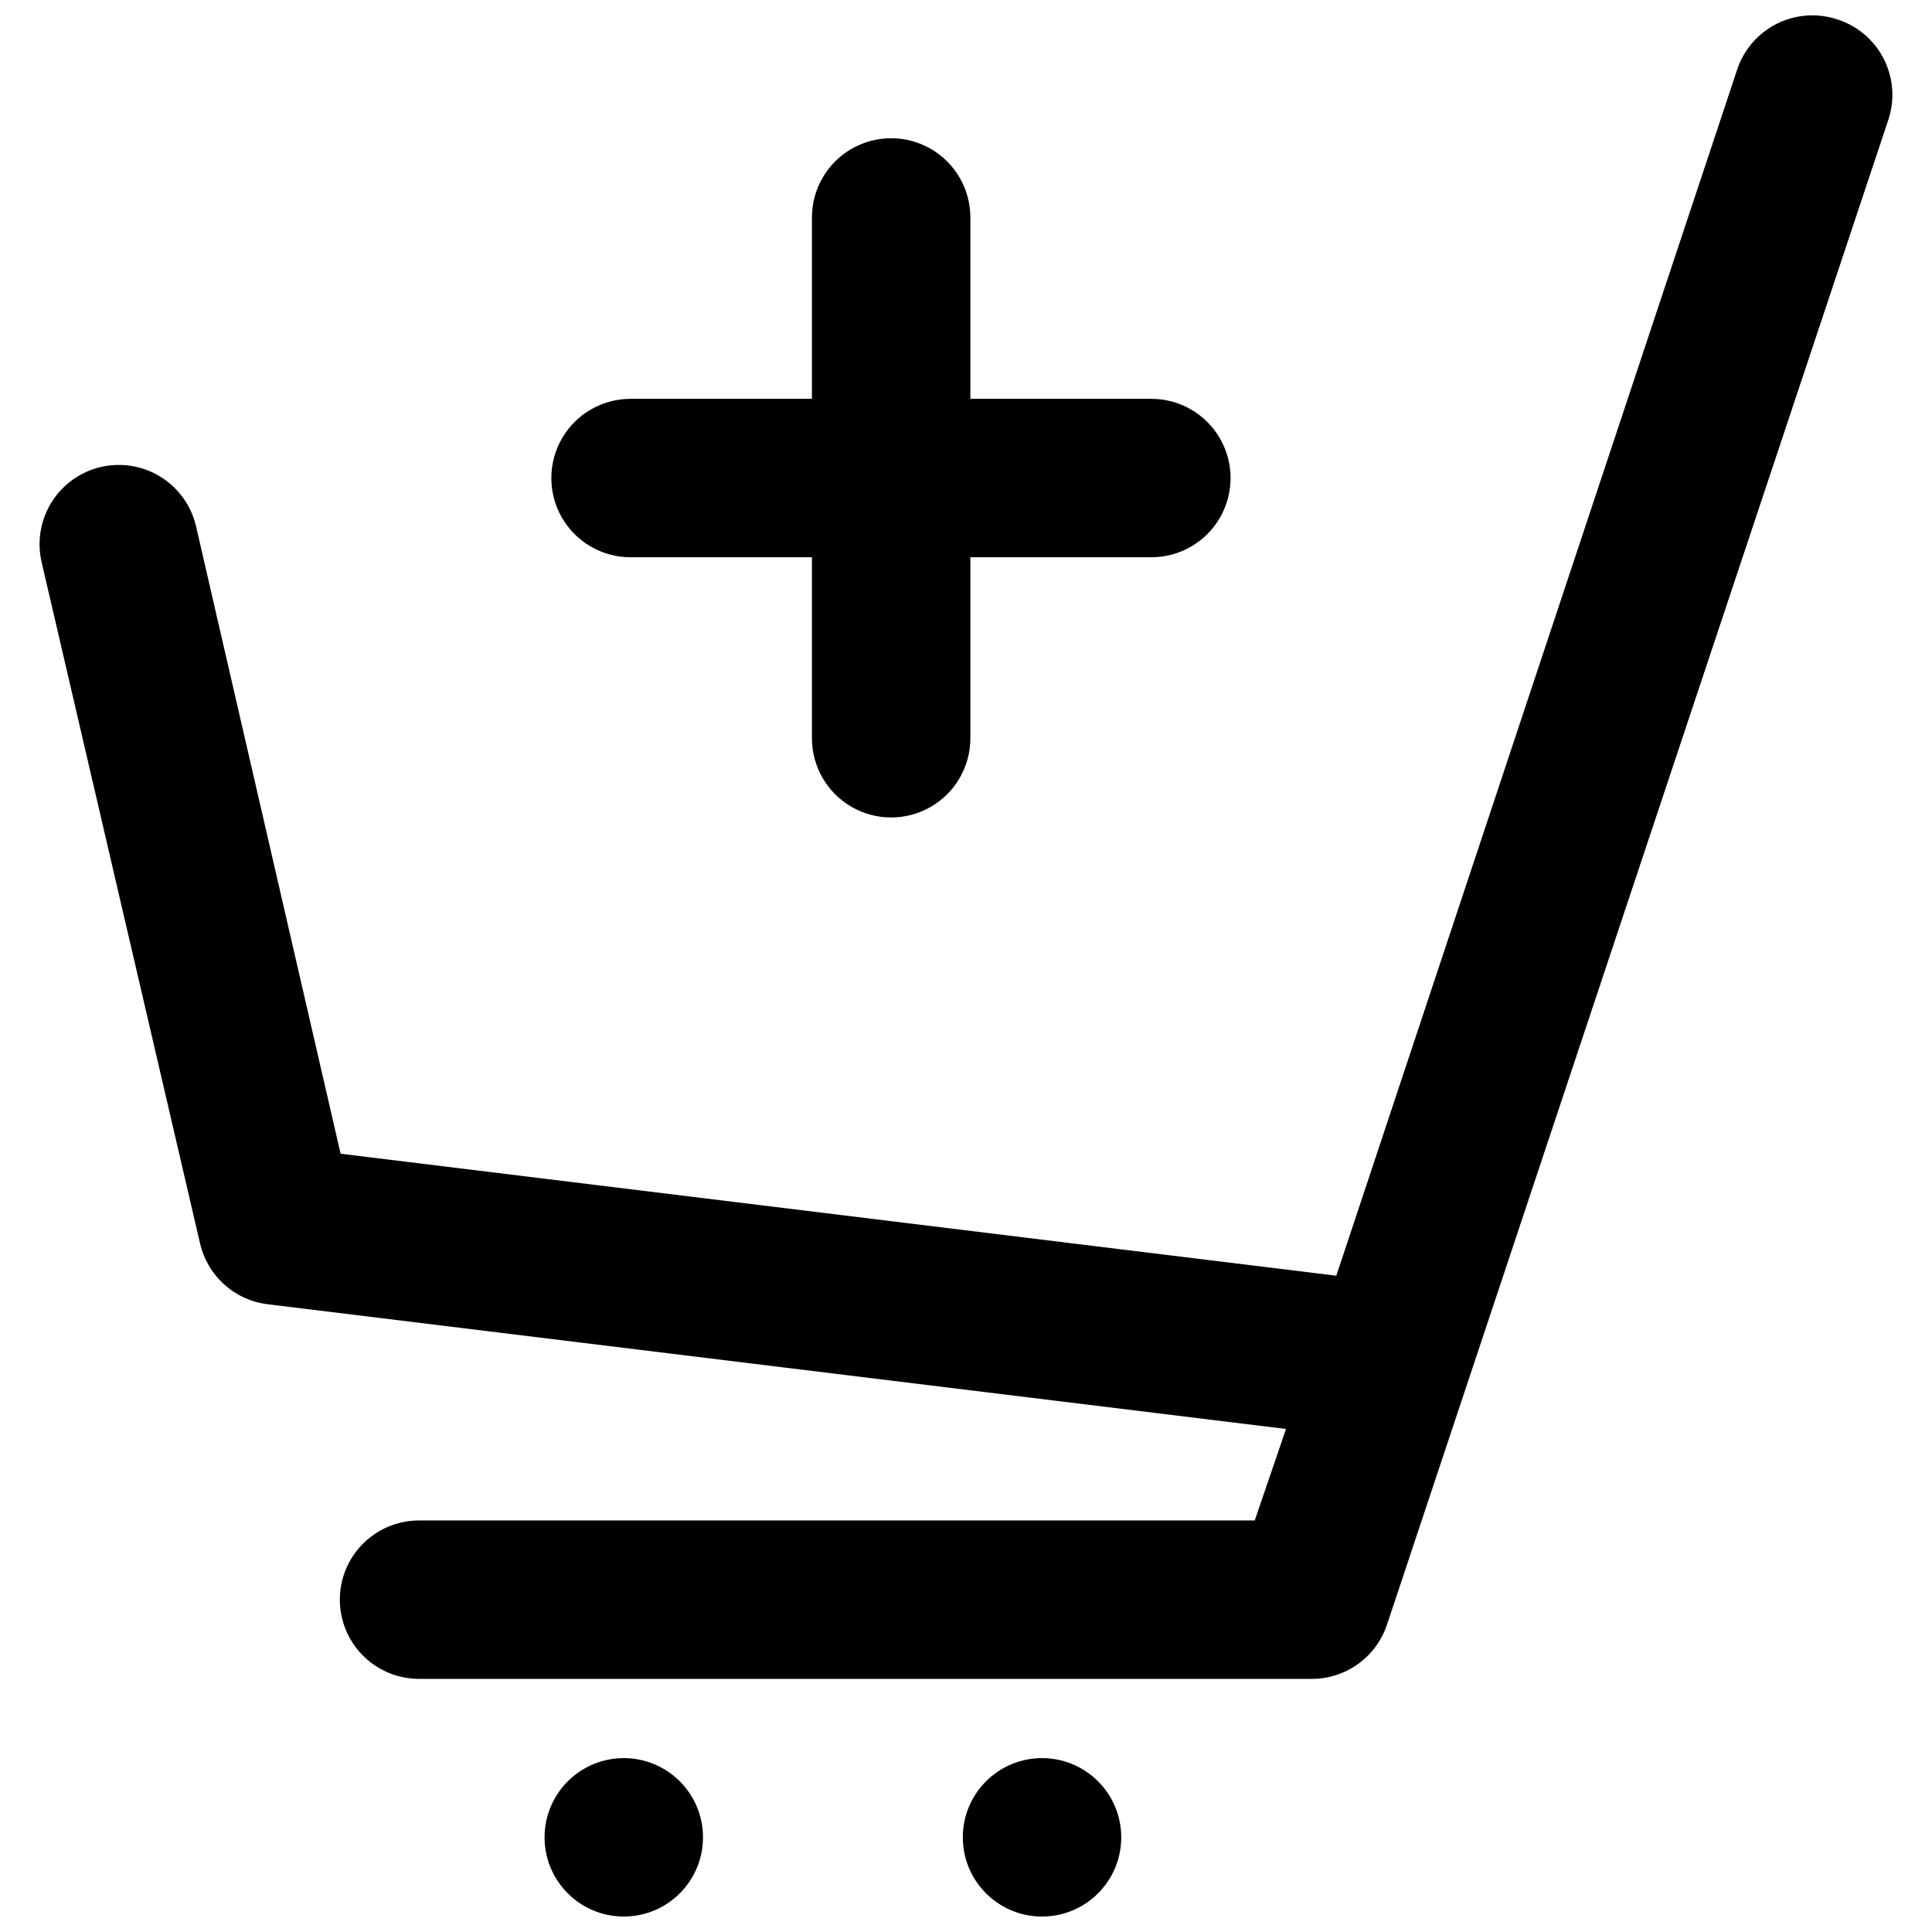
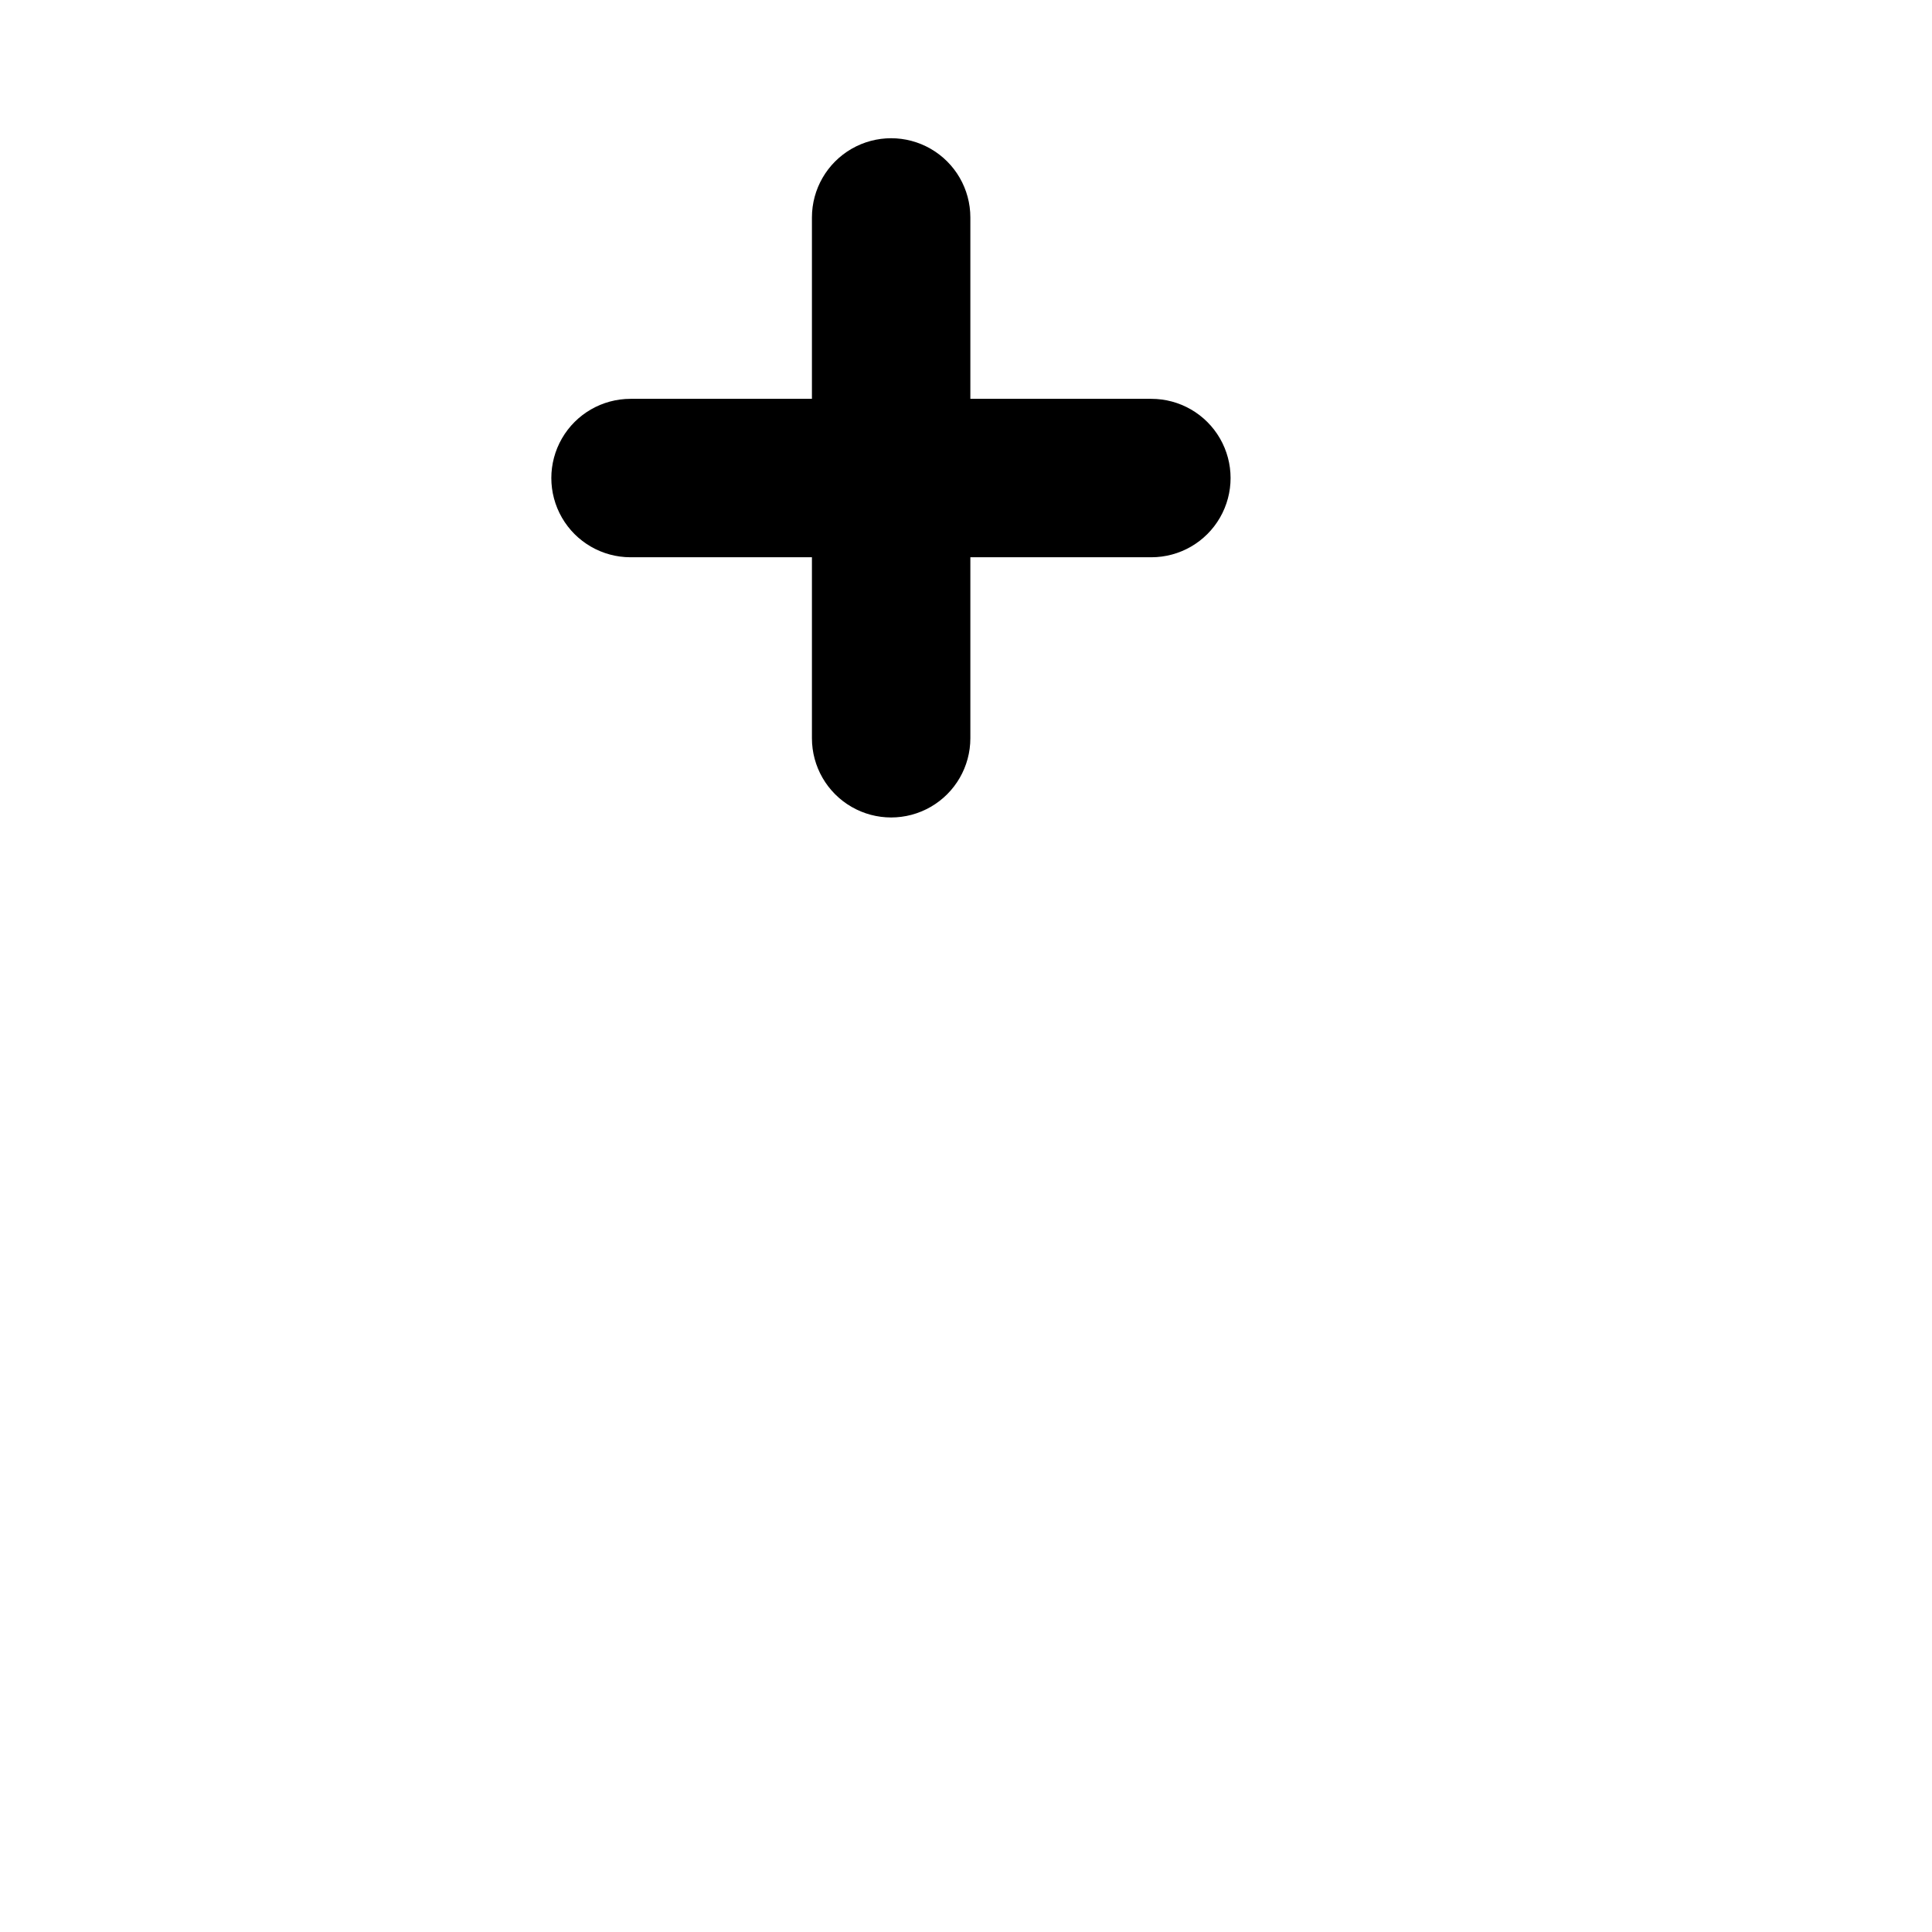
<svg xmlns="http://www.w3.org/2000/svg" width="800px" height="800px" version="1.1" viewBox="144 144 512 512">
  <defs>
    <clipPath id="c">
-       <path d="m154 148.09h492v440.91h-492z" />
-     </clipPath>
+       </clipPath>
    <clipPath id="b">
-       <path d="m288 609h43v42.902h-43z" />
-     </clipPath>
+       </clipPath>
    <clipPath id="a">
-       <path d="m399 609h43v42.902h-43z" />
-     </clipPath>
+       </clipPath>
  </defs>
  <g clip-path="url(#c)">
-     <path d="m630.91 149.14c-5.289-1.762-11.059-1.344-16.039 1.156-4.984 2.5-8.766 6.879-10.516 12.172l-106.22 319.61-263.87-32.328-38.309-166.26c-1.688-7.312-7.148-13.168-14.324-15.363-7.176-2.195-14.98-0.395-20.469 4.723-5.488 5.117-7.832 12.773-6.144 20.086l41.984 180.53v0.004c0.957 4.199 3.184 8 6.375 10.891 3.191 2.894 7.195 4.734 11.469 5.269l269.96 33.062-8.289 24.246h-221.47c-7.5 0-14.43 4.004-18.18 10.496-3.75 6.496-3.75 14.5 0 20.992 3.75 6.496 10.68 10.496 18.18 10.496h236.58c4.414 0.004 8.715-1.383 12.297-3.965 3.578-2.582 6.254-6.223 7.644-10.414l132.88-398.85c1.75-5.316 1.305-11.113-1.238-16.098-2.539-4.988-6.969-8.75-12.301-10.457z" />
-   </g>
+     </g>
  <g clip-path="url(#b)">
    <path d="m330.3 630.91c0 11.594-9.398 20.992-20.992 20.992s-20.992-9.398-20.992-20.992 9.398-20.992 20.992-20.992 20.992 9.398 20.992 20.992" />
  </g>
  <g clip-path="url(#a)">
    <path d="m441.14 630.91c0 11.594-9.398 20.992-20.992 20.992s-20.992-9.398-20.992-20.992 9.398-20.992 20.992-20.992 20.992 9.398 20.992 20.992" />
  </g>
  <path d="m311.1 291.68h48.07v47.969-0.004c0 7.5 4.004 14.43 10.496 18.18 6.496 3.75 14.496 3.75 20.992 0s10.496-10.68 10.496-18.18v-47.965h47.969c7.5 0 14.43-4 18.18-10.496s3.75-14.496 0-20.992-10.68-10.496-18.18-10.496h-47.969v-48.07c0-7.5-4-14.43-10.496-18.18s-14.496-3.75-20.992 0c-6.492 3.75-10.496 10.68-10.496 18.18v48.07h-48.07c-7.5 0-14.43 4-18.18 10.496s-3.75 14.496 0 20.992 10.68 10.496 18.18 10.496z" />
</svg>